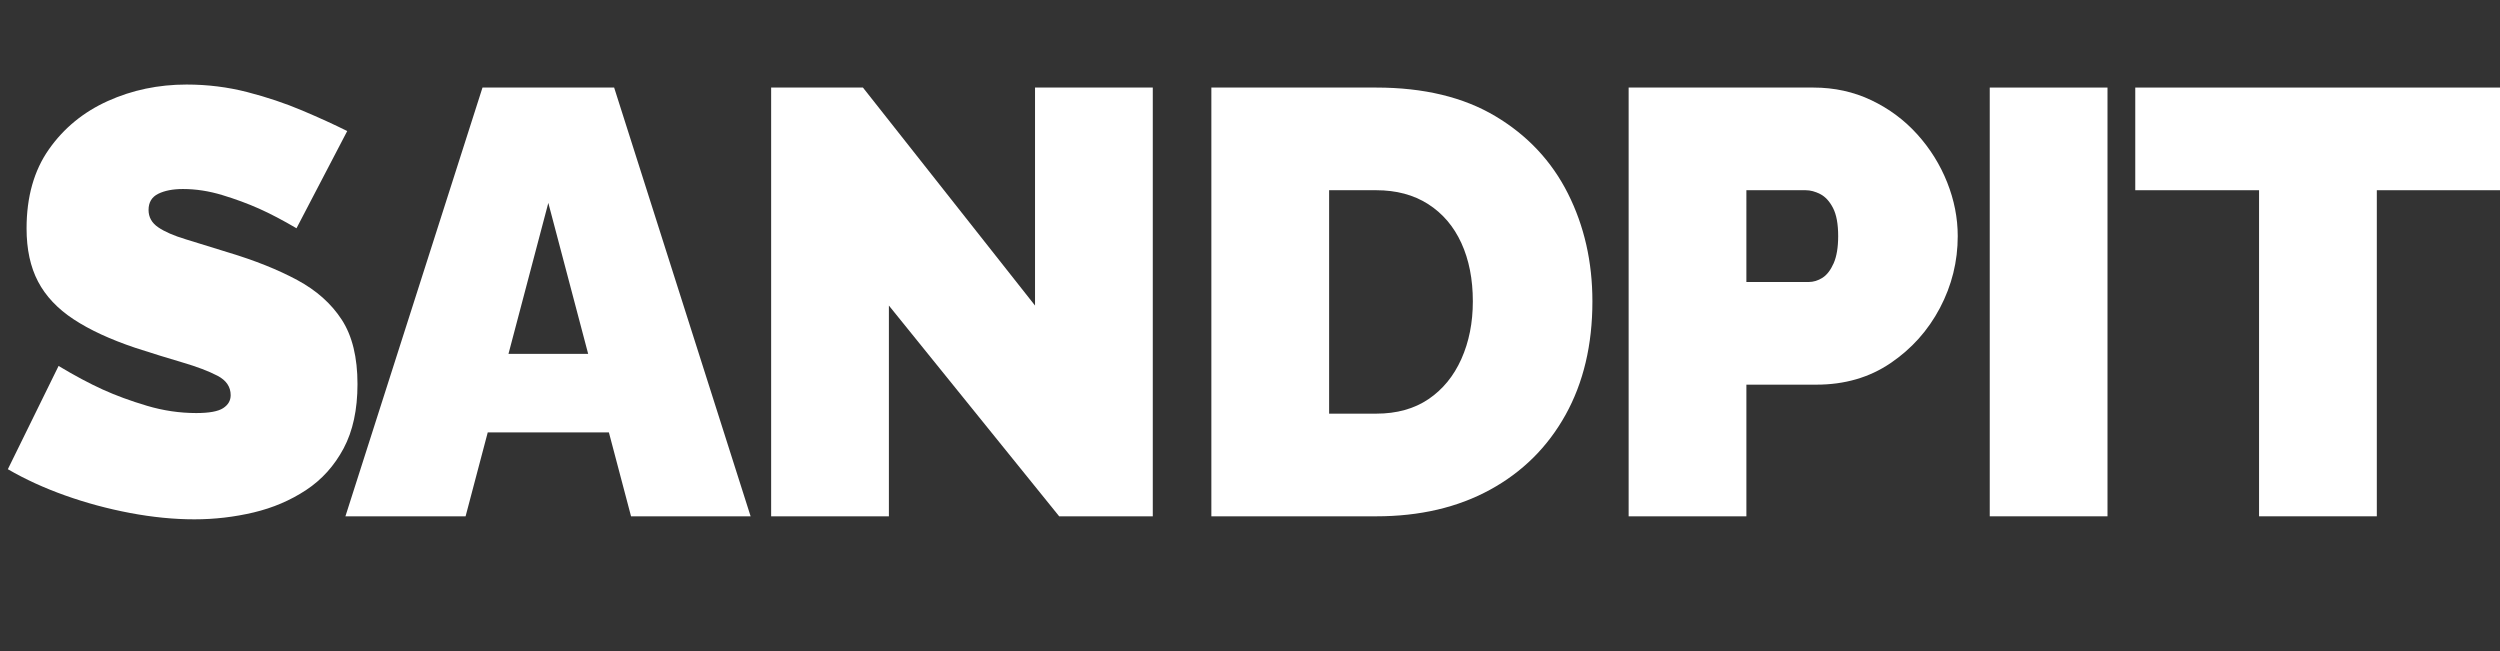
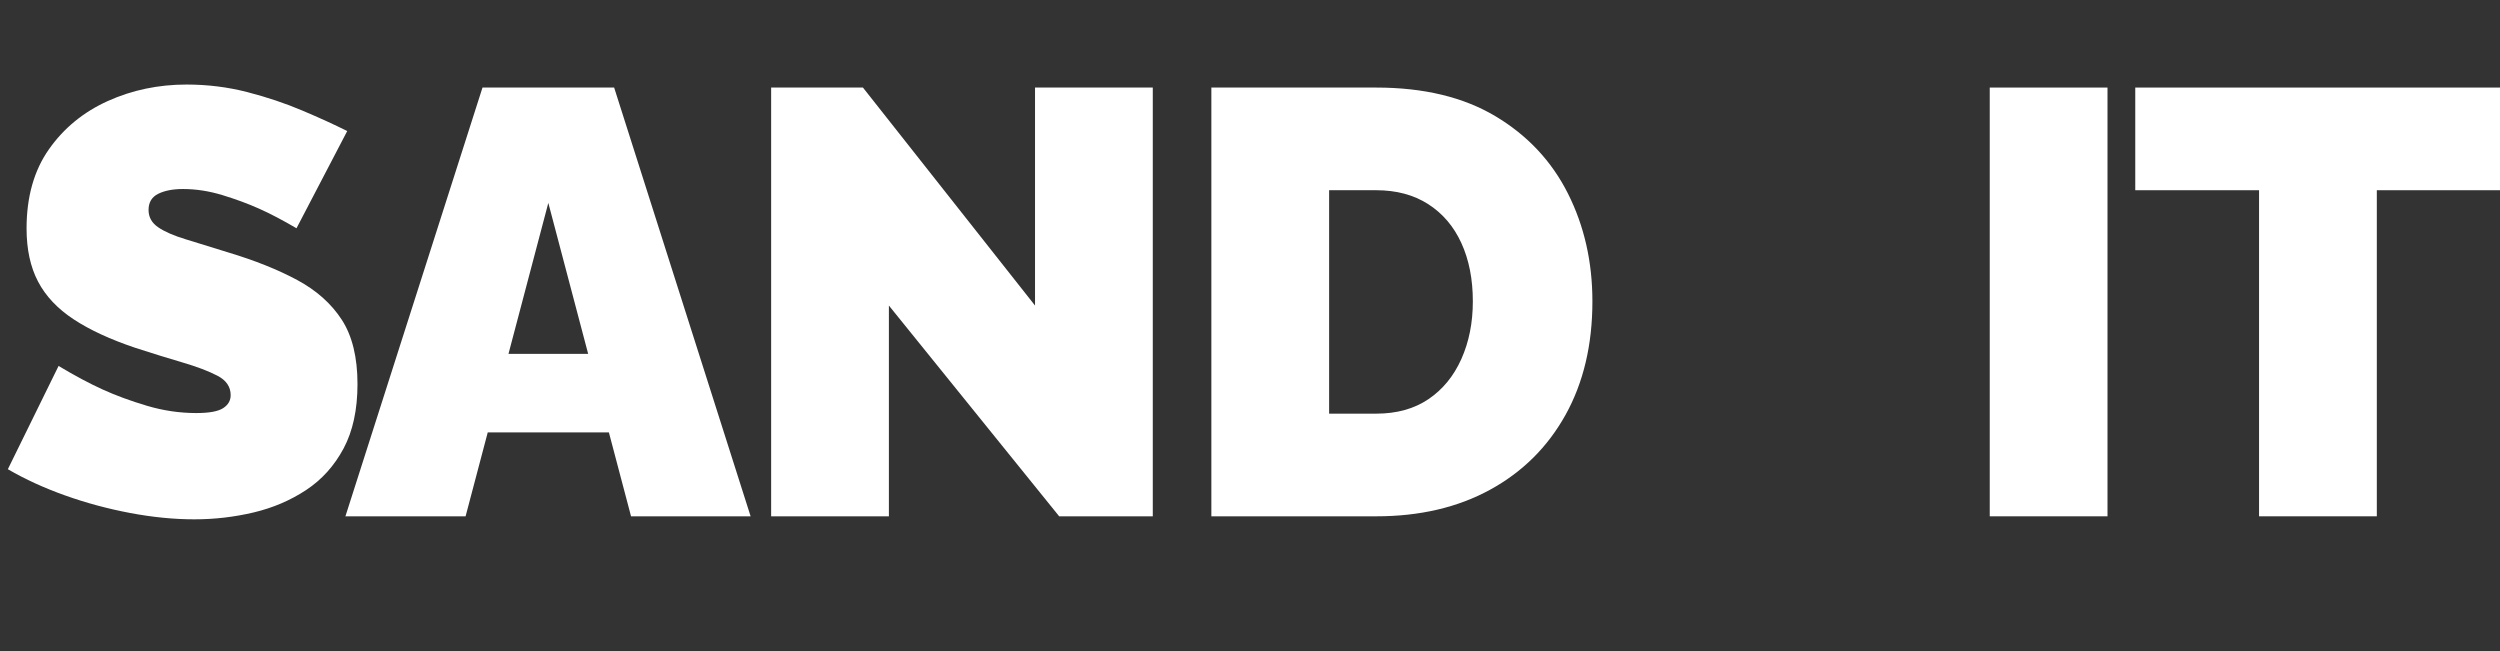
<svg xmlns="http://www.w3.org/2000/svg" version="1.1" id="Layer_1" x="0px" y="0px" width="372.595px" height="97.02px" viewBox="0 0 372.595 97.02" enable-background="new 0 0 372.595 97.02" xml:space="preserve">
  <rect x="0" y="0" width="372.595" height="97.02" fill="#333333" stroke="none" />
  <g id="XMLID_20_">
    <path id="XMLID_68_" fill="#FFFFFF" d="M44.19,34.02c-2.041-1.199-3.901-2.174-5.58-2.925c-1.68-0.75-3.51-1.424-5.49-2.025   c-1.98-0.599-3.931-0.9-5.85-0.9c-1.5,0-2.731,0.239-3.69,0.714c-0.96,0.475-1.44,1.278-1.44,2.407c0,1.07,0.479,1.932,1.44,2.586   c0.959,0.656,2.324,1.25,4.095,1.785c1.769,0.534,3.884,1.188,6.345,1.961c3.96,1.19,7.38,2.557,10.26,4.103   c2.88,1.547,5.099,3.524,6.66,5.932c1.56,2.407,2.34,5.604,2.34,9.586c0,3.806-0.69,7.002-2.07,9.588   c-1.381,2.586-3.24,4.652-5.58,6.197c-2.34,1.547-4.95,2.662-7.83,3.346c-2.88,0.682-5.82,1.025-8.82,1.025   c-3.06,0-6.255-0.315-9.585-0.945s-6.556-1.499-9.675-2.61C6.6,72.735,3.749,71.43,1.17,69.93L8.73,54.54   c2.399,1.44,4.59,2.61,6.57,3.51c1.98,0.9,4.185,1.71,6.615,2.431c2.43,0.72,4.874,1.08,7.335,1.08c1.919,0,3.254-0.243,4.005-0.73   c0.75-0.486,1.125-1.13,1.125-1.932c0-1.252-0.661-2.22-1.98-2.905c-1.32-0.686-3.046-1.341-5.175-1.966   c-2.13-0.625-4.486-1.354-7.065-2.19c-3.721-1.251-6.781-2.666-9.18-4.245c-2.4-1.578-4.171-3.455-5.31-5.631   c-1.141-2.174-1.71-4.811-1.71-7.91c0-4.707,1.109-8.639,3.33-11.797c2.219-3.158,5.144-5.556,8.775-7.196   c3.629-1.638,7.544-2.458,11.745-2.458c3.119,0,6.134,0.375,9.045,1.125c2.91,0.751,5.639,1.665,8.19,2.745   c2.55,1.08,4.784,2.101,6.705,3.06L44.19,34.02z" />
    <path id="XMLID_70_" fill="#FFFFFF" d="M71.91,13.05h19.62l20.34,63.9H94.05l-3.303-12.51H72.693L69.39,76.95H51.48L71.91,13.05z    M87.659,52.74l-5.938-22.5l-5.938,22.5H87.659z" />
    <path id="XMLID_73_" fill="#FFFFFF" d="M132.479,45.54v31.41h-17.55v-63.9h13.68l25.65,32.49V13.05h17.55v63.9h-13.95   L132.479,45.54z" />
    <path id="XMLID_75_" fill="#FFFFFF" d="M180.539,76.95v-63.9h24.57c7.079,0,13.005,1.426,17.775,4.275   c4.77,2.851,8.37,6.691,10.8,11.52c2.43,4.831,3.645,10.185,3.645,16.065c0,6.48-1.336,12.12-4.005,16.92   c-2.67,4.801-6.421,8.521-11.25,11.16c-4.831,2.641-10.485,3.96-16.965,3.96H180.539z M219.509,44.91   c0-3.299-0.571-6.194-1.71-8.685c-1.141-2.489-2.79-4.424-4.95-5.805c-2.16-1.38-4.74-2.07-7.74-2.07h-7.02v33.3h7.02   c3.06,0,5.654-0.72,7.785-2.16c2.129-1.44,3.764-3.435,4.905-5.985C218.938,50.956,219.509,48.09,219.509,44.91z" />
-     <path id="XMLID_78_" fill="#FFFFFF" d="M242.729,76.95v-63.9h27.539c3.119,0,6,0.63,8.641,1.89c2.639,1.26,4.918,2.956,6.84,5.085   c1.92,2.13,3.404,4.515,4.455,7.155c1.049,2.641,1.574,5.31,1.574,8.01c0,3.779-0.885,7.351-2.654,10.71   c-1.771,3.36-4.23,6.105-7.381,8.234c-3.148,2.131-6.826,3.195-11.023,3.195h-10.441v19.62H242.729z M260.277,42.03h9.27   c0.721,0,1.41-0.21,2.07-0.63c0.66-0.419,1.215-1.14,1.666-2.16c0.449-1.02,0.674-2.37,0.674-4.05c0-1.8-0.256-3.195-0.764-4.185   c-0.512-0.99-1.141-1.679-1.891-2.07c-0.75-0.389-1.484-0.585-2.205-0.585h-8.82V42.03z" />
    <path id="XMLID_81_" fill="#FFFFFF" d="M296.547,76.95v-63.9h17.55v63.9H296.547z" />
    <path id="XMLID_83_" fill="#FFFFFF" d="M372.595,28.35h-18.359v48.6h-17.551v-48.6h-18.449v-15.3h54.359V28.35z" />
  </g>
  <g id="XMLID_67_">
</g>
  <g id="XMLID_85_">
</g>
  <g id="XMLID_86_">
</g>
  <g id="XMLID_87_">
</g>
  <g id="XMLID_88_">
</g>
  <g id="XMLID_89_">
</g>
  <g id="XMLID_90_">
</g>
  <g id="XMLID_91_">
</g>
  <g id="XMLID_92_">
</g>
  <g id="XMLID_93_">
</g>
  <g id="XMLID_94_">
</g>
  <g id="XMLID_95_">
</g>
  <g id="XMLID_96_">
</g>
  <g id="XMLID_97_">
</g>
  <g id="XMLID_98_">
</g>
</svg>